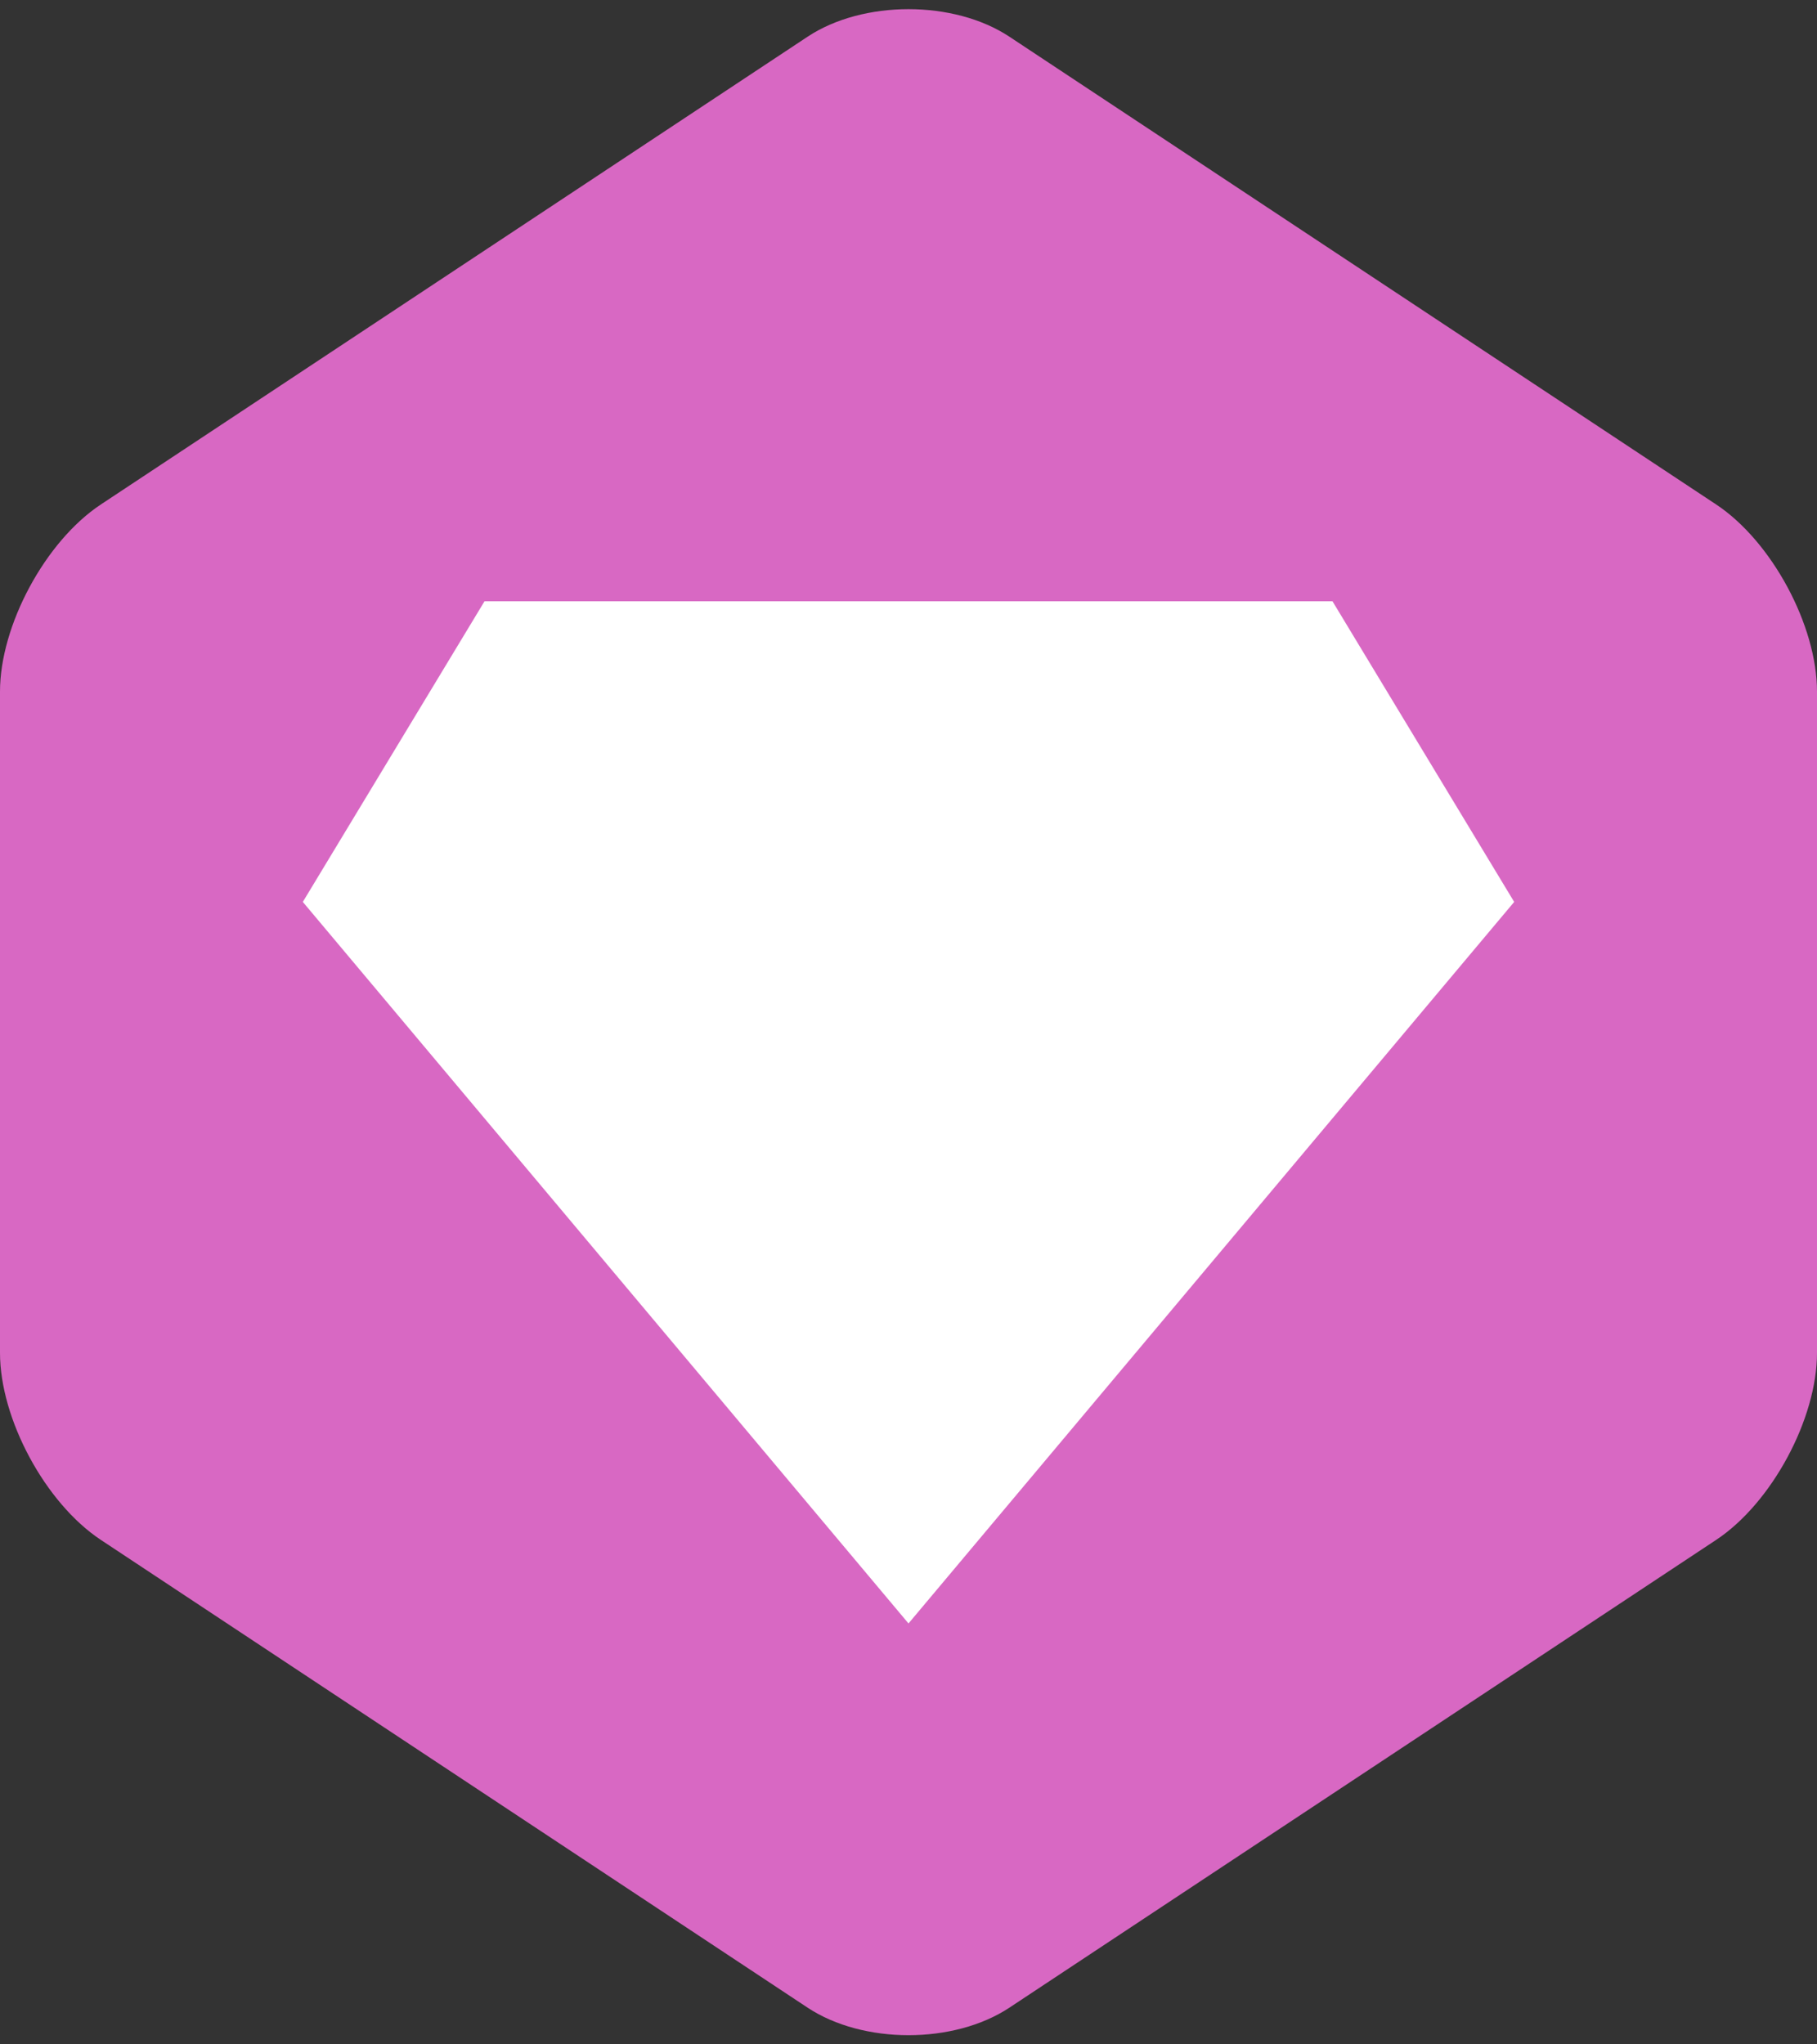
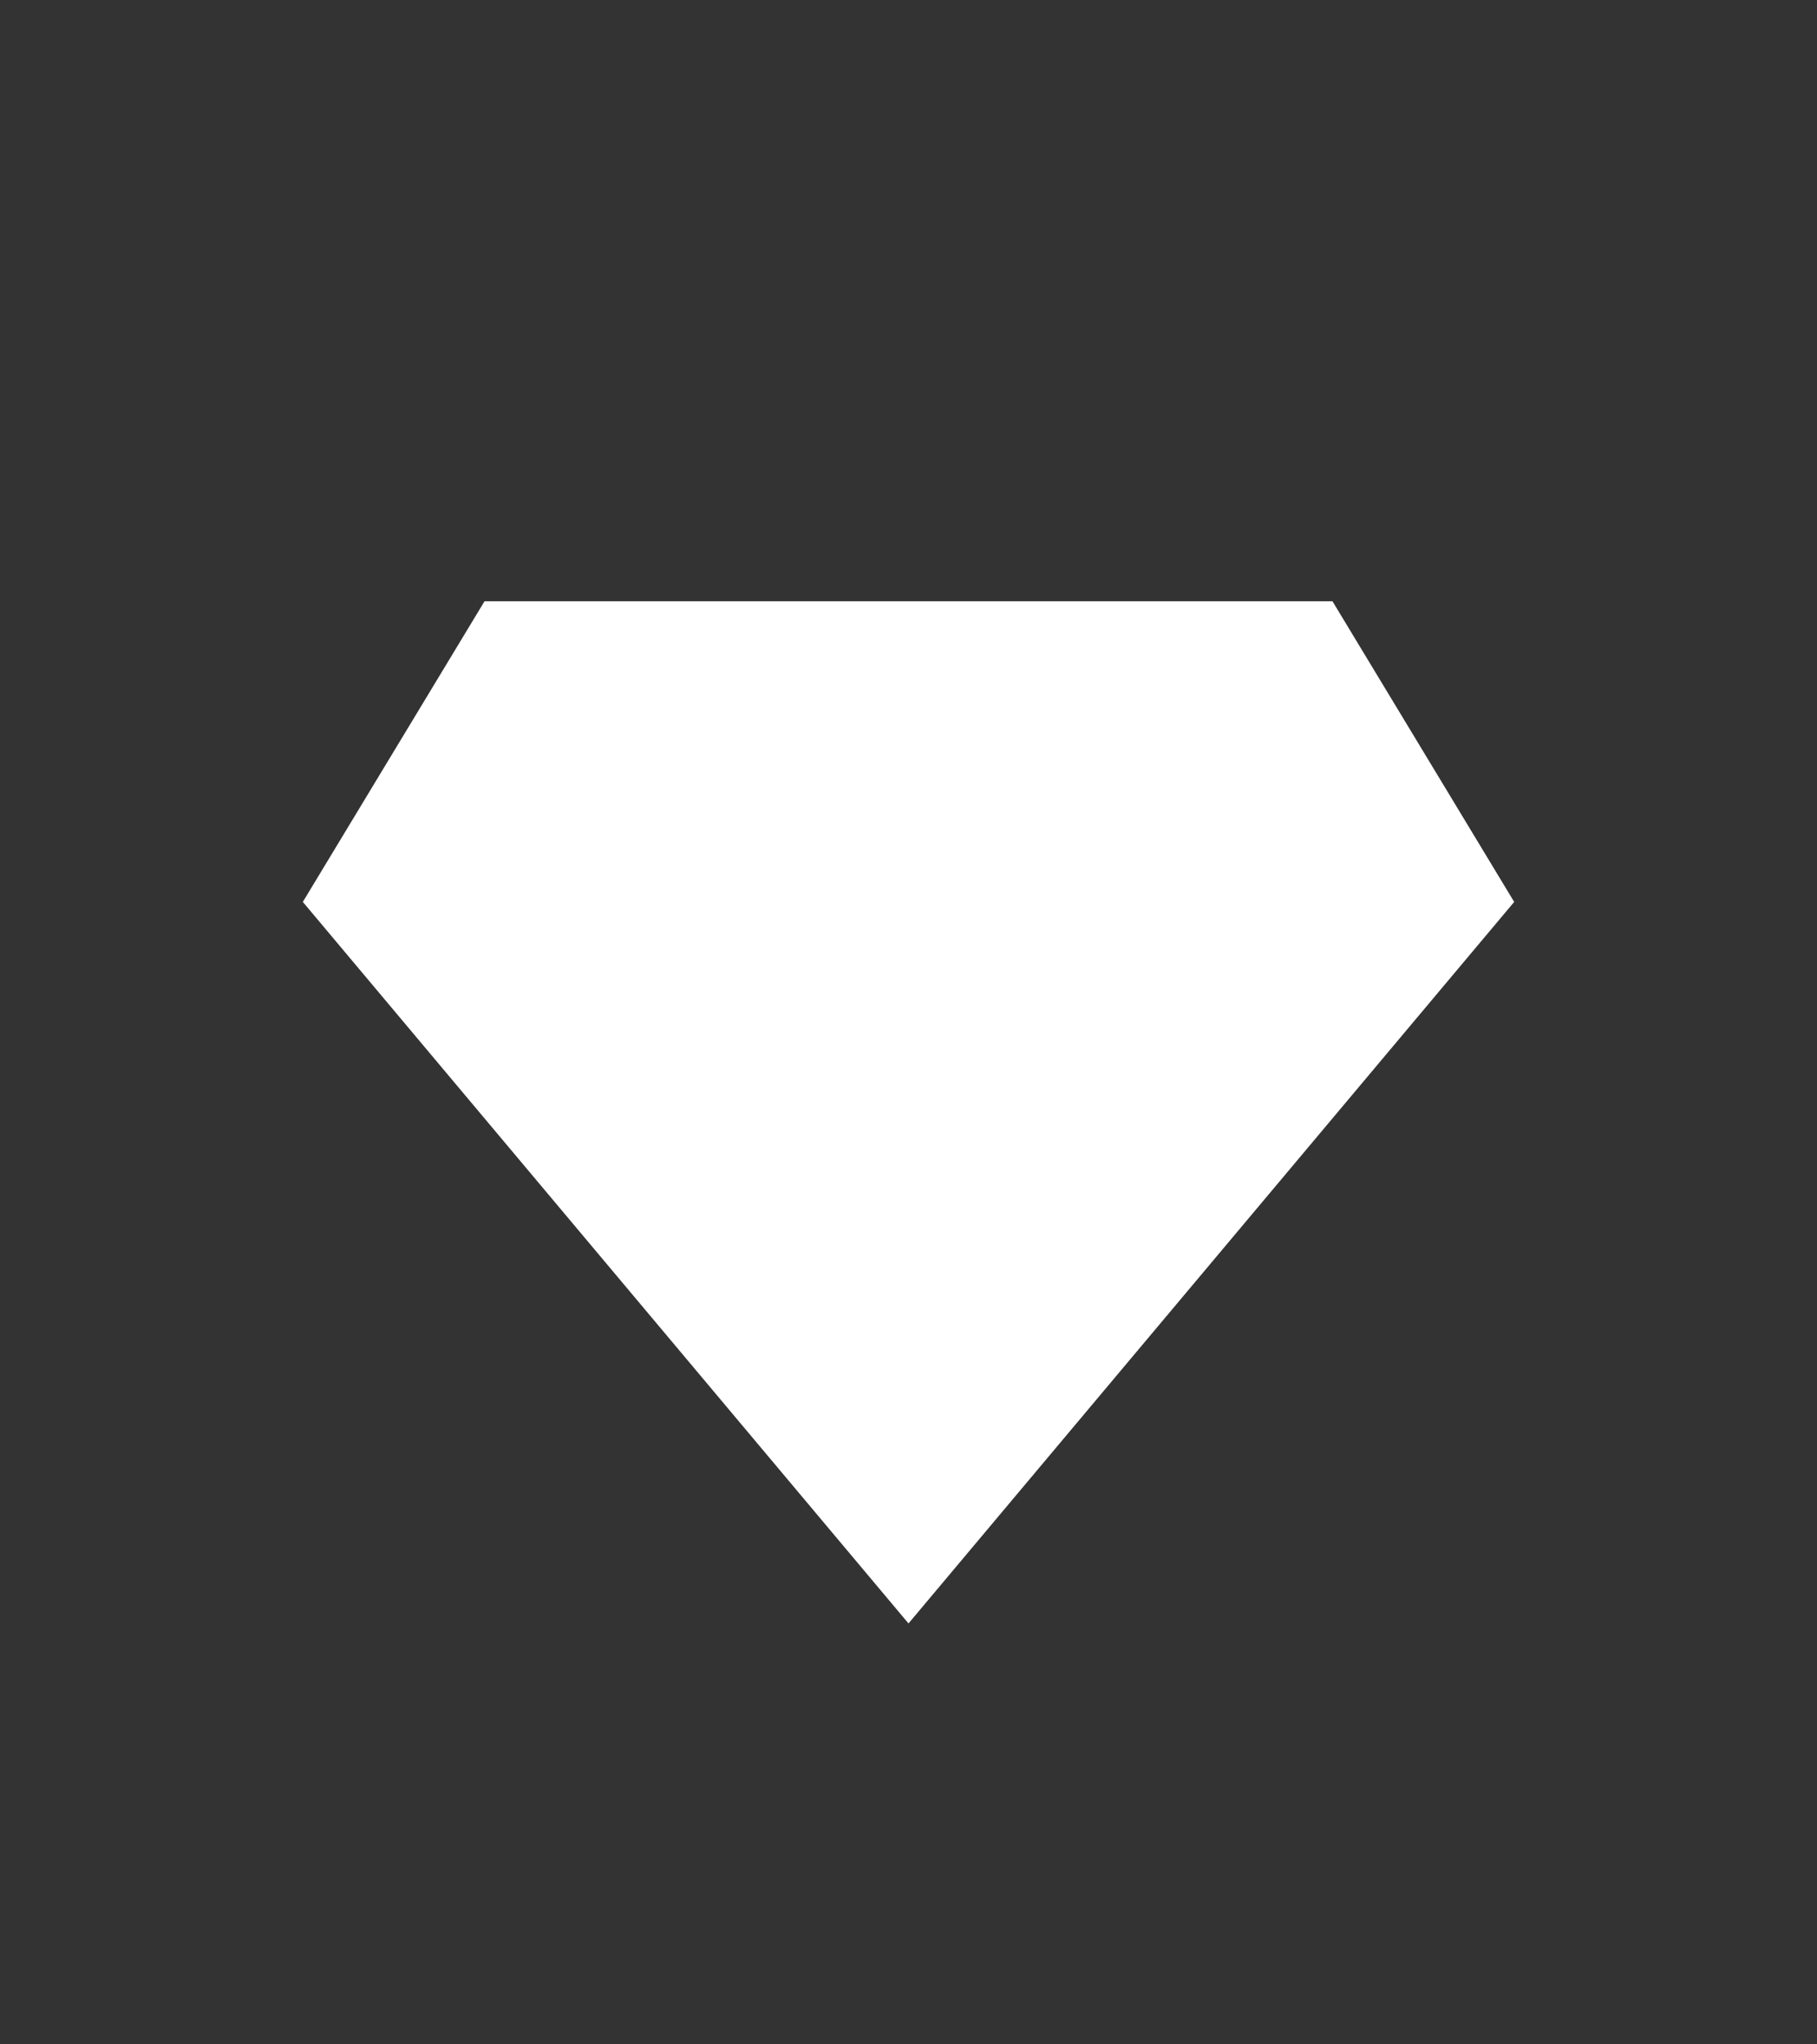
<svg xmlns="http://www.w3.org/2000/svg" width="56" height="63" viewBox="0 0 56 63" fill="none">
  <rect x="0" y="0" width="56" height="63" fill="#333333" stroke="none" />
  <g clip-path="url(#clip0_4_298)">
-     <path d="M56 41.69C56 43.728 54.602 46.322 52.892 47.454L31.108 61.87C29.398 63 26.602 63 24.892 61.87L3.108 47.454C1.398 46.322 0 43.73 0 41.69V21.311C0 19.273 1.398 16.678 3.108 15.546L24.892 1.13C26.602 0 29.398 0 31.108 1.13L52.892 15.546C54.602 16.678 56 19.271 56 21.311V41.69Z" fill="#D868C3" />
    <path d="M28 50.029L46.667 27.794L41.067 18.529H14.933L9.333 27.794L28 50.029Z" fill="white" />
  </g>
  <defs>
    <clipPath id="clip0_4_298">
      <rect width="56" height="63" fill="white" />
    </clipPath>
  </defs>
</svg>